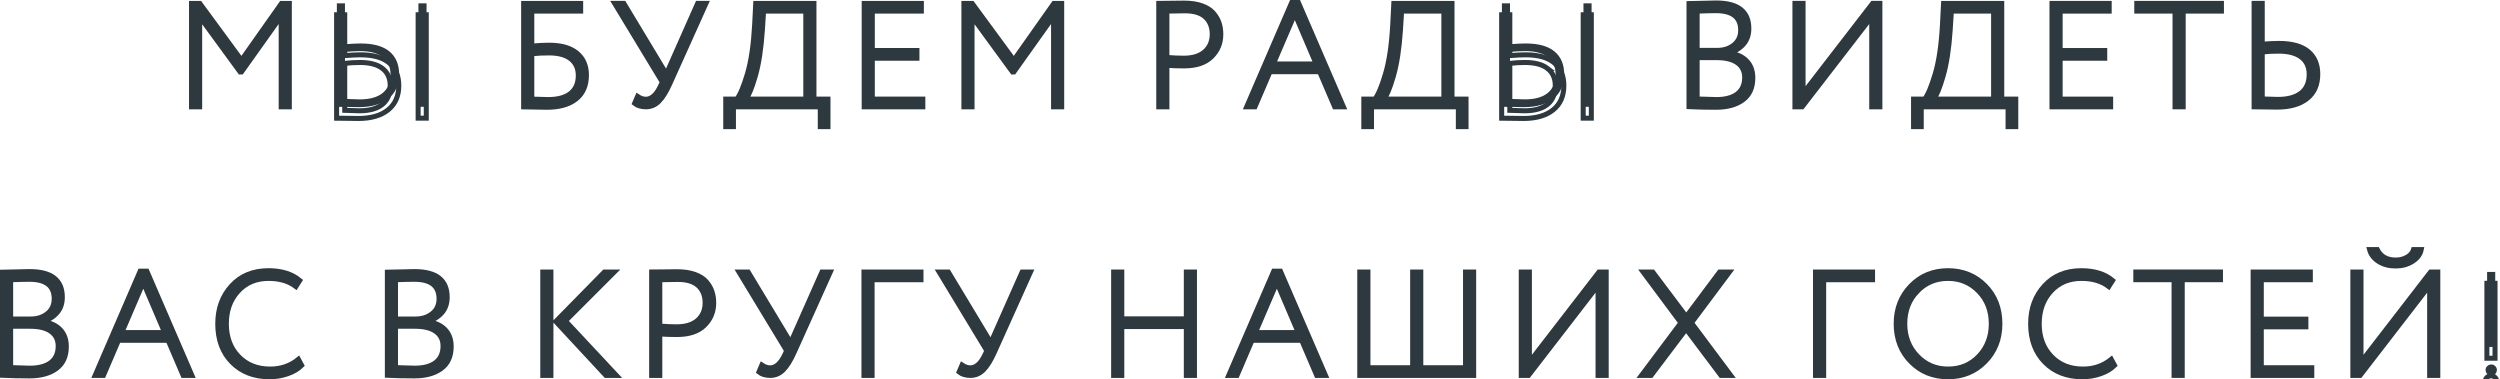
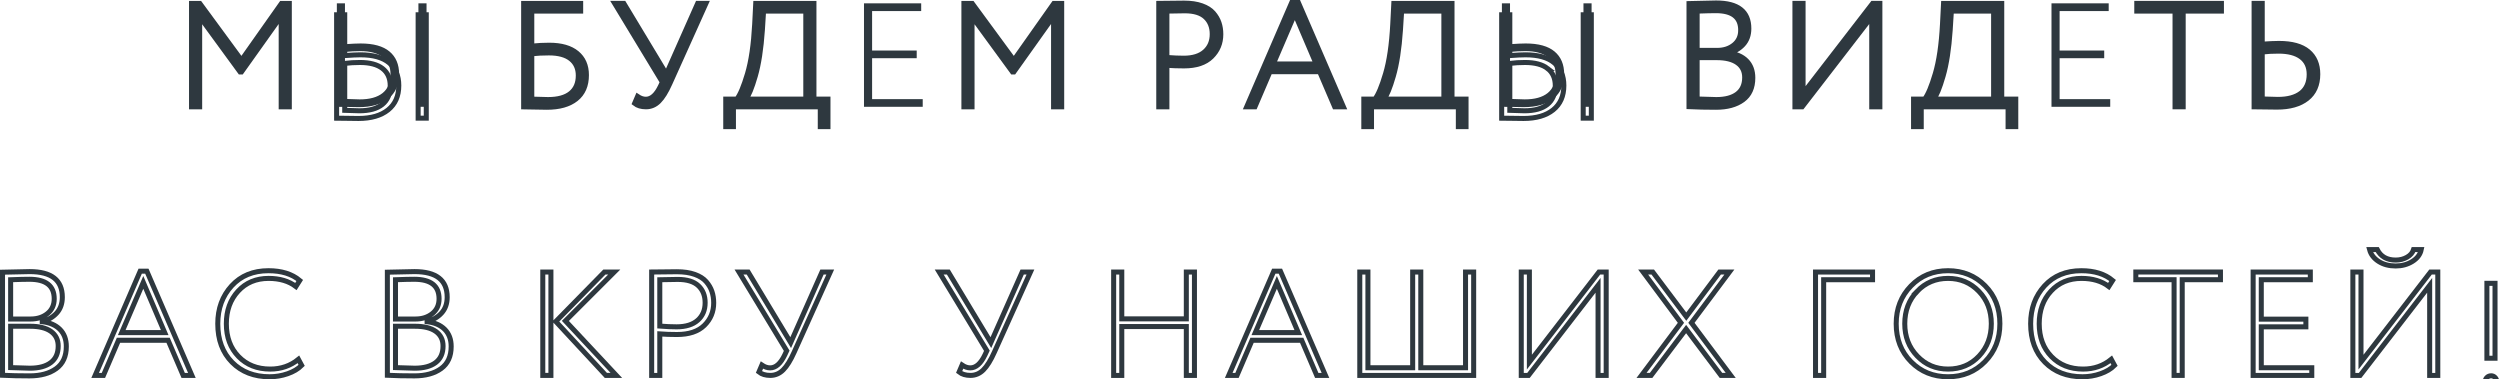
<svg xmlns="http://www.w3.org/2000/svg" xmlns:ns1="http://sodipodi.sourceforge.net/DTD/sodipodi-0.dtd" xmlns:ns2="http://www.inkscape.org/namespaces/inkscape" id="svg1" width="331.765" height="50.332" viewBox="0 0 331.765 50.332" ns1:docname="26.ai">
  <defs id="defs1">
    <clipPath clipPathUnits="userSpaceOnUse" id="clipPath2829">
      <path d="M 0,5837.029 H 420 V 0 H 0 Z" transform="translate(-104.682,-4520.794)" id="path2829" />
    </clipPath>
    <clipPath clipPathUnits="userSpaceOnUse" id="clipPath2831">
      <path d="M 0,5837.029 H 420 V 0 H 0 Z" transform="translate(0,2.5000001e-5)" id="path2831" />
    </clipPath>
    <clipPath clipPathUnits="userSpaceOnUse" id="clipPath2833">
      <path d="M 0,5837.029 H 420 V 0 H 0 Z" transform="translate(-137.964,-4520.772)" id="path2833" />
    </clipPath>
    <clipPath clipPathUnits="userSpaceOnUse" id="clipPath2835">
      <path d="M 0,5837.029 H 420 V 0 H 0 Z" transform="translate(-154.249,-4531.087)" id="path2835" />
    </clipPath>
    <clipPath clipPathUnits="userSpaceOnUse" id="clipPath2837">
      <path d="M 0,5837.029 H 420 V 0 H 0 Z" transform="translate(-157.808,-4518.823)" id="path2837" />
    </clipPath>
    <clipPath clipPathUnits="userSpaceOnUse" id="clipPath2839">
-       <path d="M 0,5837.029 H 420 V 0 H 0 Z" transform="translate(-176.658,-4520.794)" id="path2839" />
+       <path d="M 0,5837.029 H 420 H 0 Z" transform="translate(-176.658,-4520.794)" id="path2839" />
    </clipPath>
    <clipPath clipPathUnits="userSpaceOnUse" id="clipPath2841">
      <path d="M 0,5837.029 H 420 V 0 H 0 Z" transform="translate(-181.555,-4520.794)" id="path2841" />
    </clipPath>
    <clipPath clipPathUnits="userSpaceOnUse" id="clipPath2843">
      <path d="M 0,5837.029 H 420 V 0 H 0 Z" transform="translate(-200.95,-4524.925)" id="path2843" />
    </clipPath>
    <clipPath clipPathUnits="userSpaceOnUse" id="clipPath2845">
      <path d="M 0,5837.029 H 420 V 0 H 0 Z" transform="translate(-209.713,-4520.794)" id="path2845" />
    </clipPath>
    <clipPath clipPathUnits="userSpaceOnUse" id="clipPath2847">
      <path d="M 0,5837.029 H 420 V 0 H 0 Z" transform="translate(-221.315,-4518.823)" id="path2847" />
    </clipPath>
    <clipPath clipPathUnits="userSpaceOnUse" id="clipPath2849">
      <path d="M 0,5837.029 H 420 V 0 H 0 Z" transform="translate(0,2.5000001e-5)" id="path2849" />
    </clipPath>
    <clipPath clipPathUnits="userSpaceOnUse" id="clipPath2851">
      <path d="M 0,5837.029 H 420 V 0 H 0 Z" transform="translate(-255.606,-4520.75)" id="path2851" />
    </clipPath>
    <clipPath clipPathUnits="userSpaceOnUse" id="clipPath2853">
      <path d="M 0,5837.029 H 420 V 0 H 0 Z" transform="translate(-271.103,-4529.763)" id="path2853" />
    </clipPath>
    <clipPath clipPathUnits="userSpaceOnUse" id="clipPath2855">
      <path d="M 0,5837.029 H 420 V 0 H 0 Z" transform="translate(-276.029,-4518.823)" id="path2855" />
    </clipPath>
    <clipPath clipPathUnits="userSpaceOnUse" id="clipPath2857">
      <path d="M 0,5837.029 H 420 V 0 H 0 Z" transform="translate(-294.88,-4520.794)" id="path2857" />
    </clipPath>
    <clipPath clipPathUnits="userSpaceOnUse" id="clipPath2859">
      <path d="M 0,5837.029 H 420 V 0 H 0 Z" transform="translate(-301.29,-4530.322)" id="path2859" />
    </clipPath>
    <clipPath clipPathUnits="userSpaceOnUse" id="clipPath2861">
      <path d="M 0,5837.029 H 420 V 0 H 0 Z" transform="translate(-313.856,-4525.742)" id="path2861" />
    </clipPath>
    <clipPath clipPathUnits="userSpaceOnUse" id="clipPath2864">
      <path d="M 0,5837.029 H 420 V 0 H 0 Z" transform="translate(-87.75,-4494.014)" id="path2864" />
    </clipPath>
    <clipPath clipPathUnits="userSpaceOnUse" id="clipPath2866">
      <path d="M 0,5837.029 H 420 V 0 H 0 Z" transform="translate(-95.102,-4494.058)" id="path2866" />
    </clipPath>
    <clipPath clipPathUnits="userSpaceOnUse" id="clipPath2868">
      <path d="M 0,5837.029 H 420 V 0 H 0 Z" transform="translate(-111.703,-4494.69)" id="path2868" />
    </clipPath>
    <clipPath clipPathUnits="userSpaceOnUse" id="clipPath2870">
      <path d="M 0,5837.029 H 420 V 0 H 0 Z" transform="translate(-126.054,-4494.014)" id="path2870" />
    </clipPath>
    <clipPath clipPathUnits="userSpaceOnUse" id="clipPath2872">
      <path d="M 0,5837.029 H 420 V 0 H 0 Z" transform="translate(-144.963,-4504.351)" id="path2872" />
    </clipPath>
    <clipPath clipPathUnits="userSpaceOnUse" id="clipPath2874">
      <path d="M 0,5837.029 H 420 V 0 H 0 Z" transform="translate(-150.478,-4498.19)" id="path2874" />
    </clipPath>
    <clipPath clipPathUnits="userSpaceOnUse" id="clipPath2876">
      <path d="M 0,5837.029 H 420 V 0 H 0 Z" transform="translate(-166.623,-4504.351)" id="path2876" />
    </clipPath>
    <clipPath clipPathUnits="userSpaceOnUse" id="clipPath2878">
      <path d="M 0,5837.029 H 420 V 0 H 0 Z" transform="translate(-171.607,-4494.058)" id="path2878" />
    </clipPath>
    <clipPath clipPathUnits="userSpaceOnUse" id="clipPath2880">
      <path d="M 0,5837.029 H 420 V 0 H 0 Z" transform="translate(-186.546,-4504.351)" id="path2880" />
    </clipPath>
    <clipPath clipPathUnits="userSpaceOnUse" id="clipPath2882">
      <path d="M 0,5837.029 H 420 V 0 H 0 Z" transform="translate(-203.691,-4494.058)" id="path2882" />
    </clipPath>
    <clipPath clipPathUnits="userSpaceOnUse" id="clipPath2884">
      <path d="M 0,5837.029 H 420 V 0 H 0 Z" transform="translate(-207.926,-4494.058)" id="path2884" />
    </clipPath>
    <clipPath clipPathUnits="userSpaceOnUse" id="clipPath2886">
      <path d="M 0,5837.029 H 420 V 0 H 0 Z" transform="translate(-231.482,-4494.058)" id="path2886" />
    </clipPath>
    <clipPath clipPathUnits="userSpaceOnUse" id="clipPath2888">
      <path d="M 0,5837.029 H 420 V 0 H 0 Z" transform="translate(-243.863,-4503.028)" id="path2888" />
    </clipPath>
    <clipPath clipPathUnits="userSpaceOnUse" id="clipPath2890">
      <path d="M 0,5837.029 H 420 V 0 H 0 Z" transform="translate(-255.965,-4504.351)" id="path2890" />
    </clipPath>
    <clipPath clipPathUnits="userSpaceOnUse" id="clipPath2892">
      <path d="M 0,5837.029 H 420 V 0 H 0 Z" transform="translate(-266.317,-4494.058)" id="path2892" />
    </clipPath>
    <clipPath clipPathUnits="userSpaceOnUse" id="clipPath2894">
      <path d="M 0,5837.029 H 420 V 0 H 0 Z" transform="translate(-275.014,-4495.419)" id="path2894" />
    </clipPath>
    <clipPath clipPathUnits="userSpaceOnUse" id="clipPath2896">
      <path d="M 0,5837.029 H 420 V 0 H 0 Z" transform="translate(-292.137,-4494.69)" id="path2896" />
    </clipPath>
    <clipPath clipPathUnits="userSpaceOnUse" id="clipPath2898">
      <path d="M 0,5837.029 H 420 V 0 H 0 Z" transform="translate(-301.194,-4503.587)" id="path2898" />
    </clipPath>
    <clipPath clipPathUnits="userSpaceOnUse" id="clipPath2900">
      <path d="M 0,5837.029 H 420 V 0 H 0 Z" transform="translate(-314.899,-4494.058)" id="path2900" />
    </clipPath>
    <clipPath clipPathUnits="userSpaceOnUse" id="clipPath2902">
      <path d="M 0,5837.029 H 420 V 0 H 0 Z" transform="translate(-326.633,-4503.028)" id="path2902" />
    </clipPath>
    <clipPath clipPathUnits="userSpaceOnUse" id="clipPath2904">
      <path d="M 0,5837.029 H 420 V 0 H 0 Z" transform="translate(0,2.5000001e-5)" id="path2904" />
    </clipPath>
  </defs>
  <g id="layer-MC0" ns2:groupmode="layer" ns2:label="Слой 1" transform="translate(-113.079,-1740.807)">
    <path id="path2827" d="M 1.628,-0.001 V -10.302 h 0.832 l 4.137,5.648 3.996,-5.648 h 0.773 V -0.001 H 10.558 V -9.036 L 6.597,-3.47 H 6.468 l -4.031,-5.52 v 8.988 z m 22.591,0 V -10.302 h 0.809 V -0.001 Z M 18.43,-5.544 c -0.524,0 -1.031,0.029 -1.523,0.082 v 4.676 c 0.914,0.032 1.4,0.047 1.465,0.047 0.999,0 1.761,-0.211 2.285,-0.633 0.521,-0.422 0.785,-1.043 0.785,-1.863 0,-0.741 -0.258,-1.312 -0.773,-1.711 -0.516,-0.398 -1.263,-0.598 -2.238,-0.598 z M 16.907,-10.302 v 4.066 c 0.709,-0.047 1.23,-0.07 1.559,-0.07 1.28,0 2.238,0.267 2.871,0.797 0.639,0.533 0.961,1.286 0.961,2.262 0,1.049 -0.357,1.857 -1.066,2.426 -0.712,0.571 -1.696,0.855 -2.953,0.855 -0.299,0 -0.688,-0.009 -1.172,-0.023 -0.486,-0.009 -0.82,-0.012 -1.008,-0.012 V -10.302 Z M 34.684,-0.001 V -10.302 h 5.684 v 0.773 h -4.875 v 3.48 c 0.601,-0.053 1.178,-0.082 1.734,-0.082 1.201,0 2.121,0.264 2.754,0.785 0.639,0.524 0.961,1.251 0.961,2.18 0,1.04 -0.349,1.837 -1.043,2.391 -0.688,0.548 -1.658,0.82 -2.906,0.82 -0.328,0 -0.75,-0.009 -1.266,-0.023 -0.516,-0.018 -0.864,-0.023 -1.043,-0.023 z m 2.52,-5.367 c -0.627,0 -1.195,0.029 -1.711,0.082 v 4.523 c 0.976,0.032 1.515,0.047 1.617,0.047 0.99,0 1.74,-0.205 2.25,-0.621 0.516,-0.413 0.773,-1.008 0.773,-1.781 0,-0.703 -0.252,-1.254 -0.75,-1.652 -0.492,-0.398 -1.219,-0.598 -2.18,-0.598 z m 15.633,-4.934 -3.586,7.98 c -0.369,0.814 -0.735,1.403 -1.102,1.77 -0.369,0.369 -0.797,0.551 -1.289,0.551 -0.469,0 -0.844,-0.111 -1.125,-0.34 l 0.293,-0.691 c 0.272,0.187 0.545,0.281 0.82,0.281 0.562,0 1.046,-0.428 1.453,-1.289 l 0.199,-0.422 -4.758,-7.84 h 0.914 l 4.242,7.031 3.117,-7.031 z m 1.963,12.27 v -2.73 h 1.102 c 0.334,-0.422 0.691,-1.26 1.066,-2.52 0.375,-1.266 0.612,-2.918 0.715,-4.957 L 57.788,-10.302 h 5.801 v 9.539 h 1.395 V 1.968 H 64.221 V -0.001 H 55.573 V 1.968 Z m 3.656,-9.621 c -0.135,1.875 -0.372,3.407 -0.715,4.594 -0.346,1.189 -0.656,1.954 -0.938,2.297 h 5.977 V -9.528 h -4.207 z m 10.122,7.652 V -10.302 h 5.695 v 0.773 h -4.887 v 3.926 h 4.441 v 0.762 h -4.441 v 4.078 h 5.039 v 0.762 z m 9.926,0 V -10.302 h 0.832 l 4.137,5.648 3.996,-5.648 h 0.773 V -0.001 H 87.433 V -9.036 l -3.961,5.566 h -0.129 l -4.031,-5.52 v 8.988 z m 20.203,0 H 97.898 V -10.302 c 0.188,0 0.604,-0.003 1.254,-0.012 0.647,-0.006 1.069,-0.012 1.266,-0.012 0.686,0 1.277,0.091 1.77,0.27 0.498,0.173 0.879,0.41 1.137,0.715 0.264,0.305 0.457,0.633 0.574,0.984 0.117,0.346 0.176,0.724 0.176,1.137 0,0.885 -0.311,1.629 -0.926,2.238 -0.618,0.604 -1.529,0.902 -2.73,0.902 -0.618,0 -1.189,-0.018 -1.711,-0.059 z m 1.781,-9.562 c -0.539,0 -1.134,0.012 -1.781,0.035 v 4.617 c 0.639,0.047 1.198,0.07 1.676,0.07 0.914,0 1.617,-0.217 2.109,-0.656 0.492,-0.437 0.738,-1.014 0.738,-1.734 0,-0.709 -0.229,-1.277 -0.68,-1.699 -0.445,-0.422 -1.134,-0.633 -2.062,-0.633 z m 6.158,9.562 4.488,-10.383 h 0.668 l 4.477,10.383 h -0.867 l -1.5,-3.504 h -4.934 l -1.5,3.504 z m 4.793,-9.27 -2.145,5.004 h 4.277 z m 6.867,11.238 v -2.73 h 1.102 c 0.334,-0.422 0.691,-1.26 1.066,-2.52 0.375,-1.266 0.612,-2.918 0.715,-4.957 l 0.105,-2.063 h 5.801 v 9.539 h 1.395 V 1.968 h -0.762 v -1.969 h -8.648 V 1.968 Z m 3.656,-9.621 c -0.135,1.875 -0.372,3.407 -0.715,4.594 -0.346,1.189 -0.656,1.954 -0.938,2.297 h 5.977 V -9.528 h -4.207 z m 18.243,7.652 V -10.302 h 0.809 v 10.301 z m -5.789,-5.543 c -0.524,0 -1.031,0.029 -1.523,0.082 v 4.676 c 0.914,0.032 1.4,0.047 1.465,0.047 0.999,0 1.761,-0.211 2.285,-0.633 0.521,-0.422 0.785,-1.043 0.785,-1.863 0,-0.741 -0.258,-1.312 -0.773,-1.711 -0.516,-0.398 -1.263,-0.598 -2.238,-0.598 z m -1.523,-4.758 v 4.066 c 0.709,-0.047 1.23,-0.07 1.559,-0.07 1.28,0 2.238,0.267 2.871,0.797 0.639,0.533 0.961,1.286 0.961,2.262 0,1.049 -0.357,1.857 -1.066,2.426 -0.712,0.571 -1.696,0.855 -2.953,0.855 -0.299,0 -0.688,-0.009 -1.172,-0.023 -0.486,-0.009 -0.82,-0.012 -1.008,-0.012 V -10.302 Z m 17.777,10.289 V -10.278 c 1.529,-0.038 2.432,-0.059 2.707,-0.059 2.171,0 3.258,0.85 3.258,2.543 0,0.65 -0.193,1.181 -0.574,1.594 -0.375,0.407 -0.853,0.68 -1.43,0.82 v 0.023 c 0.756,0.088 1.342,0.346 1.758,0.773 0.422,0.431 0.633,0.996 0.633,1.699 0,0.984 -0.334,1.72 -0.996,2.203 -0.665,0.486 -1.553,0.727 -2.66,0.727 -0.993,0 -1.893,-0.021 -2.695,-0.059 z m 2.766,-4.887 h -1.957 v 4.113 c 1.102,0.047 1.737,0.07 1.91,0.07 0.905,0 1.6,-0.188 2.086,-0.563 0.492,-0.375 0.738,-0.926 0.738,-1.652 0,-0.624 -0.243,-1.107 -0.727,-1.453 -0.478,-0.343 -1.16,-0.516 -2.051,-0.516 z m -0.082,-4.676 c -0.422,0 -1.049,0.018 -1.875,0.047 v 3.914 h 2.004 c 0.662,0 1.219,-0.179 1.664,-0.539 0.451,-0.366 0.68,-0.858 0.68,-1.477 0,-1.295 -0.826,-1.945 -2.473,-1.945 z m 8.587,9.574 h -0.727 V -10.302 h 0.809 v 8.977 l 6.926,-8.977 h 0.727 v 10.301 h -0.809 V -8.978 Z m 11.08,1.969 v -2.73 h 1.102 c 0.334,-0.422 0.691,-1.26 1.066,-2.52 0.375,-1.266 0.612,-2.918 0.715,-4.957 l 0.105,-2.063 h 5.801 v 9.539 h 1.395 V 1.968 h -0.762 v -1.969 h -8.648 V 1.968 Z m 3.656,-9.621 c -0.135,1.875 -0.372,3.407 -0.715,4.594 -0.346,1.189 -0.656,1.954 -0.938,2.297 h 5.977 V -9.528 h -4.207 z m 10.122,7.652 V -10.302 h 5.695 v 0.773 h -4.887 v 3.926 h 4.441 v 0.762 h -4.441 v 4.078 h 5.039 v 0.762 z m 8.449,-9.527 V -10.302 h 8.426 v 0.773 h -3.809 v 9.527 h -0.809 V -9.528 Z m 14.092,3.984 c -0.586,0 -1.125,0.029 -1.617,0.082 v 4.676 c 0.914,0.032 1.433,0.047 1.559,0.047 0.999,0 1.77,-0.211 2.309,-0.633 0.539,-0.422 0.809,-1.043 0.809,-1.863 0,-0.741 -0.264,-1.312 -0.785,-1.711 -0.524,-0.398 -1.283,-0.598 -2.273,-0.598 z M 207.723,-10.302 v 4.066 c 0.709,-0.047 1.266,-0.07 1.664,-0.07 1.295,0 2.265,0.267 2.906,0.797 0.639,0.533 0.961,1.286 0.961,2.262 0,1.055 -0.36,1.869 -1.078,2.438 -0.712,0.562 -1.705,0.844 -2.977,0.844 -0.299,0 -0.709,-0.009 -1.23,-0.023 -0.516,-0.009 -0.867,-0.012 -1.055,-0.012 V -10.302 Z m 0,0" style="fill:#2e383f;fill-opacity:1;fill-rule:nonzero;stroke:none" aria-label="МЫ БУДЕМ РАДЫ ВИДЕТЬ" transform="matrix(1.333,0,0,1.333,136.321,1754.982)" />
    <path id="path2828" d="M 0,0 V 8.984 L 4.029,3.47 H 4.161 L 8.117,9.028 V 0 H 8.925 V 10.293 H 8.146 L 4.161,4.646 0.015,10.293 H -0.809 V 0 Z" style="fill:none;stroke:#2e383f;stroke-width:0.5;stroke-linecap:butt;stroke-linejoin:miter;stroke-miterlimit:10;stroke-dasharray:none;stroke-opacity:1" transform="matrix(1.333,0,0,-1.333,139.575,1754.982)" clip-path="url(#clipPath2829)" />
    <path id="path2830" d="m 127.267,4531.086 h -0.809 v -10.293 h 0.809 z m -4.36,-5.344 c 0.515,-0.398 0.772,-0.969 0.772,-1.714 0,-0.823 -0.262,-1.445 -0.786,-1.867 -0.525,-0.422 -1.287,-0.632 -2.287,-0.632 -0.059,0 -0.544,0.014 -1.456,0.044 v 4.676 c 0.491,0.059 0.995,0.088 1.515,0.088 0.98,0 1.728,-0.198 2.242,-0.595 z m -4.565,5.344 v -10.293 c 0.186,0 0.522,0 1.007,-0.014 0.485,-0.01 0.875,-0.015 1.169,-0.015 1.254,0 2.237,0.284 2.948,0.853 0.711,0.569 1.066,1.377 1.066,2.426 0,0.971 -0.319,1.723 -0.956,2.257 -0.637,0.534 -1.593,0.802 -2.867,0.802 -0.334,0 -0.853,-0.025 -1.559,-0.074 v 4.058 z" style="fill:none;stroke:#2e383f;stroke-width:0.5;stroke-linecap:butt;stroke-linejoin:miter;stroke-miterlimit:10;stroke-dasharray:none;stroke-opacity:1" transform="matrix(1.333,0,0,-1.333,0,7782.707)" clip-path="url(#clipPath2831)" />
    <path id="path2832" d="m 0,0 c 0.515,-0.015 0.938,-0.022 1.272,-0.022 1.245,0 2.213,0.274 2.904,0.823 0.691,0.549 1.036,1.343 1.036,2.383 0,0.931 -0.318,1.658 -0.955,2.183 C 3.62,5.891 2.703,6.154 1.507,6.154 0.948,6.154 0.37,6.125 -0.228,6.065 V 9.55 h 4.867 v 0.765 H -1.037 V 0.022 C -0.86,0.022 -0.515,0.015 0,0 Z M 3.661,4.793 C 4.156,4.396 4.404,3.845 4.404,3.139 4.404,2.365 4.149,1.772 3.639,1.36 3.129,0.948 2.379,0.743 1.39,0.743 c -0.109,0 -0.647,0.014 -1.618,0.044 v 4.514 c 0.51,0.059 1.078,0.088 1.706,0.088 0.96,0 1.688,-0.199 2.183,-0.596 z" style="fill:none;stroke:#2e383f;stroke-width:0.5;stroke-linecap:butt;stroke-linejoin:miter;stroke-miterlimit:10;stroke-dasharray:none;stroke-opacity:1" transform="matrix(1.333,0,0,-1.333,183.953,1755.011)" clip-path="url(#clipPath2833)" />
    <path id="path2834" d="M 0,0 -3.117,-7.029 -7.352,0 h -0.912 l 4.75,-7.837 -0.192,-0.412 c -0.411,-0.863 -0.897,-1.294 -1.455,-1.294 -0.275,0 -0.549,0.093 -0.823,0.279 l -0.295,-0.691 c 0.284,-0.225 0.662,-0.338 1.133,-0.338 0.49,0 0.918,0.184 1.286,0.551 0.368,0.368 0.733,0.958 1.096,1.772 L 0.824,0 Z" style="fill:none;stroke:#2e383f;stroke-width:0.5;stroke-linecap:butt;stroke-linejoin:miter;stroke-miterlimit:10;stroke-dasharray:none;stroke-opacity:1" transform="matrix(1.333,0,0,-1.333,205.665,1741.258)" clip-path="url(#clipPath2835)" />
    <path id="path2836" d="M 0,0 V 1.97 H 8.646 V 0 H 9.411 V 2.735 H 8.014 v 9.528 H 2.22 L 2.117,10.205 C 2.009,8.166 1.77,6.516 1.397,5.257 1.024,3.997 0.671,3.156 0.338,2.735 H -0.765 V 0 Z M 3,11.499 H 7.205 V 2.735 H 1.235 C 1.52,3.078 1.833,3.842 2.176,5.029 2.519,6.215 2.754,7.744 2.882,9.617 Z" style="fill:none;stroke:#2e383f;stroke-width:0.5;stroke-linecap:butt;stroke-linejoin:miter;stroke-miterlimit:10;stroke-dasharray:none;stroke-opacity:1" transform="matrix(1.333,0,0,-1.333,210.41,1757.609)" clip-path="url(#clipPath2837)" />
    <path id="path2838" d="m 0,0 v 0.765 h -5.029 v 4.073 h 4.441 v 0.765 h -4.441 v 3.925 h 4.882 v 0.765 h -5.69 L -5.837,0 Z" style="fill:none;stroke:#2e383f;stroke-width:0.5;stroke-linecap:butt;stroke-linejoin:miter;stroke-miterlimit:10;stroke-dasharray:none;stroke-opacity:1" transform="matrix(1.333,0,0,-1.333,235.544,1754.982)" clip-path="url(#clipPath2839)" />
    <path id="path2840" d="M 0,0 V 8.984 L 4.029,3.47 H 4.161 L 8.117,9.028 V 0 H 8.925 V 10.293 H 8.146 L 4.161,4.646 0.015,10.293 H -0.809 V 0 Z" style="fill:none;stroke:#2e383f;stroke-width:0.5;stroke-linecap:butt;stroke-linejoin:miter;stroke-miterlimit:10;stroke-dasharray:none;stroke-opacity:1" transform="matrix(1.333,0,0,-1.333,242.074,1754.982)" clip-path="url(#clipPath2841)" />
    <path id="path2842" d="m 0,0 c 0.52,-0.039 1.088,-0.059 1.706,-0.059 1.206,0 2.117,0.304 2.735,0.912 C 5.058,1.46 5.367,2.206 5.367,3.088 5.367,3.5 5.308,3.879 5.19,4.228 5.073,4.575 4.882,4.901 4.617,5.206 4.353,5.509 3.973,5.75 3.478,5.926 2.982,6.103 2.392,6.19 1.706,6.19 1.509,6.19 1.088,6.186 0.441,6.176 -0.206,6.166 -0.623,6.161 -0.809,6.161 V -4.132 H 0 Z M 3.845,4.793 C 4.291,4.372 4.514,3.809 4.514,3.103 4.514,2.377 4.269,1.796 3.779,1.36 3.289,0.924 2.588,0.706 1.676,0.706 1.196,0.706 0.637,0.73 0,0.779 v 4.617 c 0.647,0.02 1.24,0.03 1.779,0.03 0.931,0 1.62,-0.211 2.066,-0.633 z" style="fill:none;stroke:#2e383f;stroke-width:0.5;stroke-linecap:butt;stroke-linejoin:miter;stroke-miterlimit:10;stroke-dasharray:none;stroke-opacity:1" transform="matrix(1.333,0,0,-1.333,267.933,1749.473)" clip-path="url(#clipPath2843)" />
    <path id="path2844" d="M 0,0 1.5,3.5 H 6.44 L 7.94,0 H 8.809 L 4.323,10.381 H 3.662 L -0.823,0 Z M 6.103,4.264 H 1.824 l 2.147,5 z" style="fill:none;stroke:#2e383f;stroke-width:0.5;stroke-linecap:butt;stroke-linejoin:miter;stroke-miterlimit:10;stroke-dasharray:none;stroke-opacity:1" transform="matrix(1.333,0,0,-1.333,279.617,1754.982)" clip-path="url(#clipPath2845)" />
    <path id="path2846" d="M 0,0 V 1.97 H 8.646 V 0 H 9.411 V 2.735 H 8.014 v 9.528 H 2.221 L 2.117,10.205 C 2.01,8.166 1.77,6.516 1.396,5.257 1.024,3.997 0.671,3.156 0.338,2.735 H -0.765 V 0 Z M 3,11.499 H 7.205 V 2.735 H 1.235 C 1.52,3.078 1.833,3.842 2.176,5.029 2.52,6.215 2.755,7.744 2.882,9.617 Z" style="fill:none;stroke:#2e383f;stroke-width:0.5;stroke-linecap:butt;stroke-linejoin:miter;stroke-miterlimit:10;stroke-dasharray:none;stroke-opacity:1" transform="matrix(1.333,0,0,-1.333,295.086,1757.609)" clip-path="url(#clipPath2847)" />
    <path id="path2848" d="m 243.254,4531.086 h -0.809 v -10.293 h 0.809 z m -4.359,-5.344 c 0.514,-0.398 0.771,-0.969 0.771,-1.714 0,-0.823 -0.263,-1.445 -0.786,-1.867 -0.526,-0.422 -1.287,-0.632 -2.287,-0.632 -0.059,0 -0.544,0.014 -1.455,0.044 v 4.676 c 0.489,0.059 0.994,0.088 1.513,0.088 0.981,0 1.729,-0.198 2.244,-0.595 z m -4.567,5.344 v -10.293 c 0.187,0 0.523,0 1.008,-0.014 0.485,-0.01 0.875,-0.015 1.169,-0.015 1.255,0 2.237,0.284 2.948,0.853 0.71,0.569 1.066,1.377 1.066,2.426 0,0.971 -0.319,1.723 -0.956,2.257 -0.637,0.534 -1.593,0.802 -2.867,0.802 -0.334,0 -0.853,-0.025 -1.558,-0.074 v 4.058 z" style="fill:none;stroke:#2e383f;stroke-width:0.5;stroke-linecap:butt;stroke-linejoin:miter;stroke-miterlimit:10;stroke-dasharray:none;stroke-opacity:1" transform="matrix(1.333,0,0,-1.333,0,7782.707)" clip-path="url(#clipPath2849)" />
    <path id="path2850" d="m 0,0 c 1.107,0 1.994,0.243 2.661,0.728 0.667,0.485 1,1.218 1,2.198 0,0.706 -0.211,1.272 -0.632,1.699 C 2.607,5.051 2.02,5.308 1.265,5.396 v 0.03 c 0.578,0.137 1.055,0.411 1.433,0.823 0.377,0.412 0.567,0.941 0.567,1.588 0,1.696 -1.084,2.544 -3.25,2.544 -0.275,0 -1.177,-0.02 -2.706,-0.059 V 0.059 C -1.888,0.02 -0.99,0 0,0 Z M 2.132,4.426 C 2.612,4.083 2.853,3.597 2.853,2.97 2.853,2.245 2.607,1.696 2.117,1.323 1.627,0.951 0.931,0.765 0.029,0.765 c -0.176,0 -0.813,0.019 -1.911,0.058 V 4.94 h 1.955 c 0.892,0 1.578,-0.171 2.059,-0.514 z M 2.455,7.675 C 2.455,7.058 2.232,6.567 1.786,6.205 1.34,5.842 0.784,5.661 0.117,5.661 h -1.999 v 3.911 c 0.823,0.03 1.445,0.045 1.867,0.045 1.647,0 2.47,-0.648 2.47,-1.942 z" style="fill:none;stroke:#2e383f;stroke-width:0.5;stroke-linecap:butt;stroke-linejoin:miter;stroke-miterlimit:10;stroke-dasharray:none;stroke-opacity:1" transform="matrix(1.333,0,0,-1.333,340.807,1755.041)" clip-path="url(#clipPath2851)" />
    <path id="path2852" d="M 0,0 V -8.97 H 0.809 V 1.323 H 0.088 L -6.837,-7.646 V 1.323 H -7.646 V -8.97 h 0.72 z" style="fill:none;stroke:#2e383f;stroke-width:0.5;stroke-linecap:butt;stroke-linejoin:miter;stroke-miterlimit:10;stroke-dasharray:none;stroke-opacity:1" transform="matrix(1.333,0,0,-1.333,361.47,1743.022)" clip-path="url(#clipPath2853)" />
    <path id="path2854" d="M 0,0 V 1.97 H 8.646 V 0 H 9.411 V 2.735 H 8.014 v 9.528 H 2.221 L 2.117,10.205 C 2.01,8.166 1.77,6.516 1.396,5.257 1.024,3.997 0.671,3.156 0.338,2.735 H -0.765 V 0 Z M 3,11.499 H 7.205 V 2.735 H 1.235 C 1.52,3.078 1.833,3.842 2.176,5.029 2.52,6.215 2.755,7.744 2.882,9.617 Z" style="fill:none;stroke:#2e383f;stroke-width:0.5;stroke-linecap:butt;stroke-linejoin:miter;stroke-miterlimit:10;stroke-dasharray:none;stroke-opacity:1" transform="matrix(1.333,0,0,-1.333,368.039,1757.609)" clip-path="url(#clipPath2855)" />
-     <path id="path2856" d="m 0,0 v 0.765 h -5.028 v 4.073 h 4.44 v 0.765 h -4.44 v 3.925 h 4.882 v 0.765 H -5.838 V 0 Z" style="fill:none;stroke:#2e383f;stroke-width:0.5;stroke-linecap:butt;stroke-linejoin:miter;stroke-miterlimit:10;stroke-dasharray:none;stroke-opacity:1" transform="matrix(1.333,0,0,-1.333,393.173,1754.982)" clip-path="url(#clipPath2857)" />
    <path id="path2858" d="M 0,0 V -9.528 H 0.81 V 0 H 4.617 V 0.765 H -3.808 V 0 Z" style="fill:none;stroke:#2e383f;stroke-width:0.5;stroke-linecap:butt;stroke-linejoin:miter;stroke-miterlimit:10;stroke-dasharray:none;stroke-opacity:1" transform="matrix(1.333,0,0,-1.333,401.72,1742.278)" clip-path="url(#clipPath2859)" />
    <path id="path2860" d="m 0,0 c 0.524,-0.397 0.787,-0.968 0.787,-1.713 0,-0.824 -0.27,-1.446 -0.808,-1.868 -0.541,-0.421 -1.31,-0.632 -2.309,-0.632 -0.128,0 -0.648,0.015 -1.559,0.044 v 4.676 c 0.49,0.059 1.03,0.088 1.618,0.088 C -1.281,0.595 -0.524,0.397 0,0 Z M -4.698,5.345 V -4.948 c 0.186,0 0.539,-0.005 1.058,-0.015 0.52,-0.01 0.927,-0.015 1.221,-0.015 1.274,0 2.27,0.282 2.985,0.846 0.715,0.564 1.074,1.375 1.074,2.433 0,0.971 -0.322,1.723 -0.963,2.258 C 0.034,1.093 -0.934,1.36 -2.228,1.36 -2.63,1.36 -3.184,1.335 -3.889,1.287 v 4.058 z" style="fill:none;stroke:#2e383f;stroke-width:0.5;stroke-linecap:butt;stroke-linejoin:miter;stroke-miterlimit:10;stroke-dasharray:none;stroke-opacity:1" transform="matrix(1.333,0,0,-1.333,418.474,1748.384)" clip-path="url(#clipPath2861)" />
-     <path id="path2862" d="M 1.628,-0.012 V -10.278 c 1.529,-0.038 2.432,-0.059 2.707,-0.059 2.171,0 3.258,0.85 3.258,2.543 0,0.65 -0.193,1.181 -0.574,1.594 -0.375,0.407 -0.853,0.68 -1.43,0.82 v 0.023 c 0.756,0.088 1.342,0.346 1.758,0.773 0.422,0.431 0.633,0.996 0.633,1.699 0,0.984 -0.334,1.72 -0.996,2.203 -0.665,0.486 -1.553,0.727 -2.66,0.727 -0.993,0 -1.893,-0.021 -2.695,-0.059 z M 4.394,-4.899 H 2.436 v 4.113 c 1.102,0.047 1.737,0.07 1.91,0.07 0.905,0 1.6,-0.188 2.086,-0.563 0.492,-0.375 0.738,-0.926 0.738,-1.652 0,-0.624 -0.243,-1.107 -0.727,-1.453 -0.478,-0.343 -1.16,-0.516 -2.051,-0.516 z m -0.082,-4.676 c -0.422,0 -1.049,0.018 -1.875,0.047 v 3.914 h 2.004 c 0.662,0 1.219,-0.179 1.664,-0.539 0.451,-0.366 0.68,-0.858 0.68,-1.477 0,-1.295 -0.826,-1.945 -2.473,-1.945 z M 10.848,-2.203125e-4 15.336,-10.383 h 0.668 l 4.477,10.383 h -0.867 l -1.5,-3.504 h -4.934 l -1.5,3.504 z M 15.641,-9.27 13.496,-4.266 h 4.277 z m 15.445,7.664 0.328,0.609 c -0.36,0.352 -0.829,0.63 -1.406,0.832 -0.58,0.193 -1.178,0.293 -1.793,0.293 -1.541,0 -2.786,-0.48 -3.738,-1.441 -0.946,-0.961 -1.418,-2.238 -1.418,-3.832 0,-1.515 0.46,-2.771 1.383,-3.773 0.92,-1.008 2.139,-1.512 3.656,-1.512 1.304,0 2.344,0.325 3.117,0.973 l -0.375,0.598 c -0.712,-0.539 -1.623,-0.809 -2.73,-0.809 -1.242,0 -2.256,0.428 -3.035,1.277 -0.773,0.853 -1.16,1.934 -1.16,3.246 0,1.345 0.401,2.435 1.207,3.27 0.812,0.829 1.863,1.242 3.152,1.242 1.078,0 2.016,-0.322 2.812,-0.973 z m 8.848,1.594 V -10.278 c 1.529,-0.038 2.432,-0.059 2.707,-0.059 2.171,0 3.258,0.85 3.258,2.543 0,0.65 -0.193,1.181 -0.574,1.594 -0.375,0.407 -0.853,0.68 -1.43,0.82 v 0.023 c 0.756,0.088 1.342,0.346 1.758,0.773 0.422,0.431 0.633,0.996 0.633,1.699 0,0.984 -0.334,1.72 -0.996,2.203 -0.665,0.486 -1.553,0.727 -2.66,0.727 -0.993,0 -1.893,-0.021 -2.695,-0.059 z m 2.766,-4.887 h -1.957 v 4.113 c 1.102,0.047 1.737,0.07 1.91,0.07 0.905,0 1.6,-0.188 2.086,-0.563 0.492,-0.375 0.738,-0.926 0.738,-1.652 0,-0.624 -0.243,-1.107 -0.727,-1.453 -0.478,-0.343 -1.16,-0.516 -2.051,-0.516 z m -0.082,-4.676 c -0.422,0 -1.049,0.018 -1.875,0.047 v 3.914 h 2.004 c 0.662,0 1.219,-0.179 1.664,-0.539 0.451,-0.366 0.68,-0.858 0.68,-1.477 0,-1.295 -0.826,-1.945 -2.473,-1.945 z m 19.91,-0.727 -4.875,4.875 5.074,5.426 h -1.043 L 56.703,-5.367 61.543,-10.301 Z m -7.125,10.301 V -10.301 h 0.809 V -2.203125e-4 Z m 11.646,0 H 66.239 V -10.301 c 0.188,0 0.604,-0.003 1.254,-0.012 0.647,-0.006 1.069,-0.012 1.266,-0.012 0.686,0 1.277,0.091 1.77,0.27 0.498,0.173 0.879,0.41 1.137,0.715 0.264,0.305 0.457,0.633 0.574,0.984 0.117,0.346 0.176,0.724 0.176,1.137 0,0.885 -0.311,1.629 -0.926,2.238 -0.618,0.604 -1.529,0.902 -2.73,0.902 -0.618,0 -1.189,-0.018 -1.711,-0.059 z M 68.829,-9.563 c -0.539,0 -1.134,0.012 -1.781,0.035 v 4.617 c 0.639,0.047 1.198,0.07 1.676,0.07 0.914,0 1.617,-0.217 2.109,-0.656 0.492,-0.437 0.738,-1.014 0.738,-1.734 0,-0.709 -0.229,-1.277 -0.68,-1.699 -0.445,-0.422 -1.134,-0.633 -2.062,-0.633 z m 15.193,-0.738 -3.586,7.98 c -0.369,0.814 -0.735,1.403 -1.102,1.77 -0.369,0.369 -0.797,0.551 -1.289,0.551 -0.469,0 -0.844,-0.111 -1.125,-0.34 l 0.293,-0.691 c 0.272,0.187 0.545,0.281 0.82,0.281 0.562,0 1.046,-0.428 1.453,-1.289 l 0.199,-0.422 -4.758,-7.84 h 0.914 l 4.242,7.031 3.117,-7.031 z M 87.371,-2.203125e-4 V -10.301 h 5.684 v 0.773 h -4.875 V -2.203125e-4 Z M 103.947,-10.301 l -3.586,7.98 c -0.369,0.814 -0.735,1.403 -1.102,1.77 -0.369,0.369 -0.797,0.551 -1.289,0.551 -0.469,0 -0.844,-0.111 -1.125,-0.34 L 97.139,-1.031 c 0.272,0.187 0.545,0.281 0.82,0.281 0.562,0 1.046,-0.428 1.453,-1.289 l 0.199,-0.422 -4.758,-7.84 h 0.914 l 4.242,7.031 3.117,-7.031 z M 119.463,-2.203125e-4 V -4.864 h -6.434 v 4.863 h -0.809 V -10.301 h 0.809 v 4.664 h 6.434 v -4.664 h 0.809 V -2.203125e-4 Z m 4.21,0 4.488,-10.383 h 0.668 l 4.477,10.383 h -0.867 l -1.5,-3.504 h -4.934 l -1.5,3.504 z m 4.793,-9.27 -2.145,5.004 h 4.277 z m 8.253,9.27 V -10.301 h 0.809 v 9.539 h 4.465 V -10.301 h 0.809 v 9.539 h 4.453 V -10.301 h 0.809 V -2.203125e-4 Z m 16.796,0 h -0.727 V -10.301 h 0.809 v 8.977 l 6.926,-8.977 h 0.727 V -2.203125e-4 h -0.809 V -8.977 Z M 173.513,-10.301 l -3.785,5.063 3.914,5.238 H 172.669 L 169.2,-4.617 165.72,-2.203125e-4 h -0.961 l 3.926,-5.238 -3.762,-5.063 h 0.961 l 3.328,4.453 3.328,-4.453 z m 8.566,10.301 V -10.301 h 5.684 v 0.773 h -4.875 V -2.203125e-4 Z M 190.115,-5.145 c 0,-1.5 0.486,-2.754 1.465,-3.762 0.984,-1.014 2.215,-1.523 3.691,-1.523 1.477,0 2.707,0.501 3.691,1.5 0.984,0.993 1.477,2.256 1.477,3.785 0,1.509 -0.492,2.766 -1.477,3.773 -0.984,1.002 -2.215,1.5 -3.691,1.5 -1.471,0 -2.695,-0.495 -3.68,-1.488 -0.984,-0.99 -1.477,-2.253 -1.477,-3.785 z m 0.855,0 c 0,1.283 0.413,2.355 1.242,3.223 0.826,0.861 1.846,1.289 3.059,1.289 1.248,0 2.279,-0.428 3.094,-1.289 0.812,-0.867 1.219,-1.939 1.219,-3.223 0,-1.295 -0.416,-2.373 -1.242,-3.234 -0.829,-0.858 -1.852,-1.289 -3.07,-1.289 -1.228,0 -2.25,0.431 -3.07,1.289 -0.82,0.861 -1.23,1.939 -1.23,3.234 z m 20.552,3.539 0.328,0.609 c -0.36,0.352 -0.829,0.63 -1.406,0.832 -0.58,0.193 -1.178,0.293 -1.793,0.293 -1.541,0 -2.786,-0.48 -3.738,-1.441 -0.946,-0.961 -1.418,-2.238 -1.418,-3.832 0,-1.515 0.46,-2.771 1.383,-3.773 0.92,-1.008 2.139,-1.512 3.656,-1.512 1.304,0 2.344,0.325 3.117,0.973 l -0.375,0.598 c -0.712,-0.539 -1.623,-0.809 -2.73,-0.809 -1.242,0 -2.256,0.428 -3.035,1.277 -0.773,0.853 -1.16,1.934 -1.16,3.246 0,1.345 0.401,2.435 1.207,3.27 0.812,0.829 1.863,1.242 3.152,1.242 1.078,0 2.016,-0.322 2.812,-0.973 z m 2.446,-7.922 v -0.773 h 8.426 v 0.773 h -3.809 v 9.527 h -0.809 V -9.528 Z m 11.666,9.527 V -10.301 h 5.695 v 0.773 h -4.887 v 3.926 h 4.441 v 0.762 h -4.441 v 4.078 h 5.039 v 0.762 z m 10.652,0 H 235.56 V -10.301 h 0.809 v 8.977 l 6.926,-8.977 h 0.727 V -2.203125e-4 h -0.809 V -8.977 Z M 237.225,-12.528 h 0.762 c 0.357,0.697 0.973,1.043 1.84,1.043 0.422,0 0.8,-0.094 1.137,-0.281 0.334,-0.193 0.551,-0.448 0.645,-0.762 h 0.762 c -0.094,0.478 -0.384,0.867 -0.867,1.172 -0.486,0.305 -1.043,0.457 -1.676,0.457 -0.665,0 -1.236,-0.152 -1.711,-0.457 -0.469,-0.305 -0.768,-0.694 -0.891,-1.172 z m 11.76,9.691 v -7.465 h 0.809 v 7.465 z m -0.152,2.273 c 0,-0.132 0.053,-0.252 0.164,-0.363 0.108,-0.108 0.249,-0.164 0.422,-0.164 0.146,0 0.272,0.056 0.375,0.164 0.108,0.111 0.164,0.231 0.164,0.363 0,0.158 -0.056,0.299 -0.164,0.422 -0.103,0.117 -0.229,0.176 -0.375,0.176 -0.173,0 -0.313,-0.059 -0.422,-0.176 -0.111,-0.123 -0.164,-0.264 -0.164,-0.422 z m 0,0" style="fill:#2e383f;fill-opacity:1;fill-rule:nonzero;stroke:none" aria-label="ВАС В КРУГУ НАШИХ ГОСТЕЙ!" transform="matrix(1.333,0,0,1.333,111.236,1790.629)" />
    <path id="path2863" d="m 0,0 c 1.107,0 1.995,0.243 2.661,0.728 0.667,0.485 1,1.218 1,2.198 0,0.706 -0.211,1.272 -0.632,1.699 -0.422,0.426 -1.01,0.683 -1.765,0.771 v 0.03 c 0.579,0.137 1.057,0.411 1.434,0.823 0.377,0.412 0.566,0.941 0.566,1.588 0,1.696 -1.083,2.544 -3.249,2.544 -0.275,0 -1.177,-0.02 -2.706,-0.059 V 0.059 C -1.887,0.02 -0.99,0 0,0 Z M 2.132,4.426 C 2.612,4.083 2.853,3.597 2.853,2.97 2.853,2.245 2.607,1.696 2.117,1.323 1.627,0.951 0.931,0.765 0.029,0.765 c -0.176,0 -0.814,0.019 -1.911,0.058 V 4.94 h 1.955 c 0.892,0 1.578,-0.171 2.059,-0.514 z M 2.456,7.675 C 2.456,7.058 2.232,6.567 1.787,6.205 1.34,5.842 0.784,5.661 0.118,5.661 h -2 v 3.911 c 0.823,0.03 1.445,0.045 1.867,0.045 1.647,0 2.471,-0.648 2.471,-1.942 z" style="fill:none;stroke:#2e383f;stroke-width:0.5;stroke-linecap:butt;stroke-linejoin:miter;stroke-miterlimit:10;stroke-dasharray:none;stroke-opacity:1" transform="matrix(1.333,0,0,-1.333,117,1790.688)" clip-path="url(#clipPath2864)" />
    <path id="path2865" d="M 0,0 1.5,3.5 H 6.44 L 7.94,0 H 8.808 L 4.323,10.381 H 3.661 L -0.824,0 Z M 6.102,4.264 H 1.823 l 2.147,5 z" style="fill:none;stroke:#2e383f;stroke-width:0.5;stroke-linecap:butt;stroke-linejoin:miter;stroke-miterlimit:10;stroke-dasharray:none;stroke-opacity:1" transform="matrix(1.333,0,0,-1.333,126.803,1790.629)" clip-path="url(#clipPath2866)" />
    <path id="path2867" d="m 0,0 c -1.294,0 -2.345,0.417 -3.154,1.25 -0.809,0.833 -1.213,1.921 -1.213,3.264 0,1.314 0.389,2.395 1.169,3.242 0.779,0.848 1.791,1.272 3.036,1.272 1.108,0 2.015,-0.269 2.721,-0.808 L 2.941,8.823 C 2.167,9.47 1.127,9.793 -0.177,9.793 -1.696,9.793 -2.917,9.291 -3.838,8.286 -4.759,7.281 -5.22,6.024 -5.22,4.514 c 0,-1.598 0.475,-2.877 1.426,-3.838 0.951,-0.961 2.196,-1.441 3.735,-1.441 0.618,0 1.216,0.101 1.794,0.302 0.578,0.201 1.044,0.478 1.397,0.831 L 2.809,0.97 C 2.015,0.323 1.078,0 0,0 Z" style="fill:none;stroke:#2e383f;stroke-width:0.5;stroke-linecap:butt;stroke-linejoin:miter;stroke-miterlimit:10;stroke-dasharray:none;stroke-opacity:1" transform="matrix(1.333,0,0,-1.333,148.937,1789.786)" clip-path="url(#clipPath2868)" />
    <path id="path2869" d="m 0,0 c 1.107,0 1.995,0.243 2.661,0.728 0.667,0.485 1,1.218 1,2.198 0,0.706 -0.211,1.272 -0.632,1.699 -0.422,0.426 -1.01,0.683 -1.765,0.771 v 0.03 c 0.579,0.137 1.057,0.411 1.434,0.823 0.377,0.412 0.566,0.941 0.566,1.588 0,1.696 -1.083,2.544 -3.249,2.544 -0.275,0 -1.177,-0.02 -2.706,-0.059 V 0.059 C -1.887,0.02 -0.99,0 0,0 Z M 2.132,4.426 C 2.612,4.083 2.853,3.597 2.853,2.97 2.853,2.245 2.607,1.696 2.117,1.323 1.627,0.951 0.931,0.765 0.029,0.765 c -0.176,0 -0.814,0.019 -1.911,0.058 V 4.94 h 1.955 c 0.892,0 1.578,-0.171 2.059,-0.514 z M 2.456,7.675 C 2.456,7.058 2.232,6.567 1.787,6.205 1.34,5.842 0.784,5.661 0.118,5.661 h -2 v 3.911 c 0.823,0.03 1.445,0.045 1.867,0.045 1.647,0 2.471,-0.648 2.471,-1.942 z" style="fill:none;stroke:#2e383f;stroke-width:0.5;stroke-linecap:butt;stroke-linejoin:miter;stroke-miterlimit:10;stroke-dasharray:none;stroke-opacity:1" transform="matrix(1.333,0,0,-1.333,168.072,1790.688)" clip-path="url(#clipPath2870)" />
    <path id="path2871" d="m 0,0 -4.837,-4.926 4.984,-5.367 H 1.191 L -3.882,-4.867 0.985,0 Z m -5.323,0 h -0.809 v -10.293 h 0.809 z" style="fill:none;stroke:#2e383f;stroke-width:0.5;stroke-linecap:butt;stroke-linejoin:miter;stroke-miterlimit:10;stroke-dasharray:none;stroke-opacity:1" transform="matrix(1.333,0,0,-1.333,193.284,1776.905)" clip-path="url(#clipPath2872)" />
    <path id="path2873" d="m 0,0 c 0.52,-0.039 1.088,-0.059 1.706,-0.059 1.206,0 2.117,0.304 2.735,0.912 C 5.058,1.46 5.367,2.206 5.367,3.088 5.367,3.5 5.308,3.879 5.19,4.228 5.073,4.575 4.882,4.901 4.617,5.206 4.353,5.509 3.973,5.75 3.478,5.926 2.982,6.103 2.392,6.19 1.706,6.19 1.509,6.19 1.088,6.186 0.441,6.176 -0.206,6.166 -0.623,6.161 -0.809,6.161 V -4.132 H 0 Z M 3.845,4.793 C 4.291,4.372 4.514,3.809 4.514,3.103 4.514,2.377 4.269,1.796 3.779,1.36 3.289,0.924 2.588,0.706 1.676,0.706 1.196,0.706 0.637,0.73 0,0.779 v 4.617 c 0.647,0.02 1.24,0.03 1.779,0.03 0.931,0 1.62,-0.211 2.066,-0.633 z" style="fill:none;stroke:#2e383f;stroke-width:0.5;stroke-linecap:butt;stroke-linejoin:miter;stroke-miterlimit:10;stroke-dasharray:none;stroke-opacity:1" transform="matrix(1.333,0,0,-1.333,200.637,1785.12)" clip-path="url(#clipPath2874)" />
    <path id="path2875" d="M 0,0 -3.117,-7.029 -7.352,0 h -0.912 l 4.75,-7.837 -0.192,-0.412 c -0.411,-0.863 -0.897,-1.294 -1.455,-1.294 -0.275,0 -0.549,0.093 -0.823,0.279 l -0.295,-0.691 c 0.284,-0.225 0.662,-0.338 1.133,-0.338 0.49,0 0.918,0.184 1.286,0.551 0.368,0.368 0.733,0.958 1.096,1.772 L 0.824,0 Z" style="fill:none;stroke:#2e383f;stroke-width:0.5;stroke-linecap:butt;stroke-linejoin:miter;stroke-miterlimit:10;stroke-dasharray:none;stroke-opacity:1" transform="matrix(1.333,0,0,-1.333,222.163,1776.905)" clip-path="url(#clipPath2876)" />
-     <path id="path2877" d="m 0,0 v 9.528 h 4.867 v 0.765 H -0.809 V 0 Z" style="fill:none;stroke:#2e383f;stroke-width:0.5;stroke-linecap:butt;stroke-linejoin:miter;stroke-miterlimit:10;stroke-dasharray:none;stroke-opacity:1" transform="matrix(1.333,0,0,-1.333,228.81,1790.629)" clip-path="url(#clipPath2878)" />
    <path id="path2879" d="M 0,0 -3.117,-7.029 -7.352,0 h -0.912 l 4.75,-7.837 -0.192,-0.412 c -0.411,-0.863 -0.897,-1.294 -1.455,-1.294 -0.275,0 -0.549,0.093 -0.823,0.279 l -0.295,-0.691 c 0.284,-0.225 0.662,-0.338 1.133,-0.338 0.49,0 0.918,0.184 1.286,0.551 0.368,0.368 0.733,0.958 1.096,1.772 L 0.824,0 Z" style="fill:none;stroke:#2e383f;stroke-width:0.5;stroke-linecap:butt;stroke-linejoin:miter;stroke-miterlimit:10;stroke-dasharray:none;stroke-opacity:1" transform="matrix(1.333,0,0,-1.333,248.729,1776.905)" clip-path="url(#clipPath2880)" />
    <path id="path2881" d="M 0,0 V 10.293 H -0.809 V 5.632 h -6.425 v 4.661 H -8.043 V 0 h 0.809 v 4.867 h 6.425 V 0 Z" style="fill:none;stroke:#2e383f;stroke-width:0.5;stroke-linecap:butt;stroke-linejoin:miter;stroke-miterlimit:10;stroke-dasharray:none;stroke-opacity:1" transform="matrix(1.333,0,0,-1.333,271.589,1790.629)" clip-path="url(#clipPath2882)" />
    <path id="path2883" d="M 0,0 1.5,3.5 H 6.44 L 7.94,0 H 8.808 L 4.323,10.381 H 3.662 L -0.824,0 Z M 6.102,4.264 H 1.824 l 2.146,5 z" style="fill:none;stroke:#2e383f;stroke-width:0.5;stroke-linecap:butt;stroke-linejoin:miter;stroke-miterlimit:10;stroke-dasharray:none;stroke-opacity:1" transform="matrix(1.333,0,0,-1.333,277.235,1790.629)" clip-path="url(#clipPath2884)" />
    <path id="path2885" d="M 0,0 V 10.293 H -0.809 V 0.765 h -4.455 v 9.528 H -6.072 V 0.765 h -4.455 v 9.528 h -0.81 V 0 Z" style="fill:none;stroke:#2e383f;stroke-width:0.5;stroke-linecap:butt;stroke-linejoin:miter;stroke-miterlimit:10;stroke-dasharray:none;stroke-opacity:1" transform="matrix(1.333,0,0,-1.333,308.643,1790.629)" clip-path="url(#clipPath2886)" />
    <path id="path2887" d="M 0,0 V -8.97 H 0.809 V 1.323 H 0.088 L -6.837,-7.646 V 1.323 H -7.646 V -8.97 h 0.72 z" style="fill:none;stroke:#2e383f;stroke-width:0.5;stroke-linecap:butt;stroke-linejoin:miter;stroke-miterlimit:10;stroke-dasharray:none;stroke-opacity:1" transform="matrix(1.333,0,0,-1.333,325.151,1778.67)" clip-path="url(#clipPath2888)" />
    <path id="path2889" d="M 0,0 -3.323,-4.44 -6.661,0 h -0.956 l 3.764,-5.058 -3.925,-5.235 h 0.955 l 3.485,4.617 3.47,-4.617 H 1.103 L -2.809,-5.058 0.971,0 Z" style="fill:none;stroke:#2e383f;stroke-width:0.5;stroke-linecap:butt;stroke-linejoin:miter;stroke-miterlimit:10;stroke-dasharray:none;stroke-opacity:1" transform="matrix(1.333,0,0,-1.333,341.286,1776.905)" clip-path="url(#clipPath2890)" />
    <path id="path2891" d="m 0,0 v 9.528 h 4.866 v 0.765 H -0.81 V 0 Z" style="fill:none;stroke:#2e383f;stroke-width:0.5;stroke-linecap:butt;stroke-linejoin:miter;stroke-miterlimit:10;stroke-dasharray:none;stroke-opacity:1" transform="matrix(1.333,0,0,-1.333,355.09,1790.629)" clip-path="url(#clipPath2892)" />
    <path id="path2893" d="m 0,0 c 0.985,-0.995 2.213,-1.493 3.684,-1.493 1.47,0 2.698,0.503 3.683,1.508 0.986,1.004 1.478,2.261 1.478,3.771 0,1.529 -0.492,2.792 -1.478,3.787 C 6.382,8.567 5.154,9.065 3.684,9.065 2.203,9.065 0.973,8.56 -0.007,7.55 -0.987,6.541 -1.478,5.286 -1.478,3.786 -1.478,2.257 -0.984,0.995 0,0 Z M 0.61,7.014 C 1.434,7.872 2.458,8.3 3.684,8.3 4.899,8.3 5.921,7.872 6.75,7.014 7.578,6.156 7.992,5.08 7.992,3.786 7.992,2.502 7.585,1.428 6.771,0.566 5.958,-0.297 4.929,-0.728 3.684,-0.728 c -1.216,0 -2.238,0.431 -3.066,1.294 -0.829,0.862 -1.243,1.936 -1.243,3.22 0,1.294 0.412,2.37 1.235,3.228 z" style="fill:none;stroke:#2e383f;stroke-width:0.5;stroke-linecap:butt;stroke-linejoin:miter;stroke-miterlimit:10;stroke-dasharray:none;stroke-opacity:1" transform="matrix(1.333,0,0,-1.333,366.685,1788.815)" clip-path="url(#clipPath2894)" />
    <path id="path2895" d="m 0,0 c -1.294,0 -2.345,0.417 -3.153,1.25 -0.81,0.833 -1.214,1.921 -1.214,3.264 0,1.314 0.389,2.395 1.169,3.242 0.779,0.848 1.792,1.272 3.037,1.272 1.107,0 2.015,-0.269 2.72,-0.808 L 2.941,8.823 C 2.167,9.47 1.128,9.793 -0.176,9.793 -1.695,9.793 -2.916,9.291 -3.838,8.286 -4.759,7.281 -5.22,6.024 -5.22,4.514 c 0,-1.598 0.476,-2.877 1.427,-3.838 0.95,-0.961 2.195,-1.441 3.734,-1.441 0.619,0 1.216,0.101 1.794,0.302 0.578,0.201 1.044,0.478 1.398,0.831 L 2.809,0.97 C 2.015,0.323 1.079,0 0,0 Z" style="fill:none;stroke:#2e383f;stroke-width:0.5;stroke-linecap:butt;stroke-linejoin:miter;stroke-miterlimit:10;stroke-dasharray:none;stroke-opacity:1" transform="matrix(1.333,0,0,-1.333,389.516,1789.786)" clip-path="url(#clipPath2896)" />
    <path id="path2897" d="M 0,0 V -9.528 H 0.81 V 0 H 4.617 V 0.765 H -3.808 V 0 Z" style="fill:none;stroke:#2e383f;stroke-width:0.5;stroke-linecap:butt;stroke-linejoin:miter;stroke-miterlimit:10;stroke-dasharray:none;stroke-opacity:1" transform="matrix(1.333,0,0,-1.333,401.592,1777.925)" clip-path="url(#clipPath2898)" />
    <path id="path2899" d="m 0,0 v 0.765 h -5.028 v 4.073 h 4.44 v 0.765 h -4.44 v 3.925 h 4.882 v 0.765 H -5.838 V 0 Z" style="fill:none;stroke:#2e383f;stroke-width:0.5;stroke-linecap:butt;stroke-linejoin:miter;stroke-miterlimit:10;stroke-dasharray:none;stroke-opacity:1" transform="matrix(1.333,0,0,-1.333,419.866,1790.629)" clip-path="url(#clipPath2900)" />
    <path id="path2901" d="M 0,0 V -8.97 H 0.809 V 1.323 H 0.088 L -6.837,-7.646 V 1.323 H -7.646 V -8.97 h 0.72 z m -5.088,2.382 c 0.471,-0.304 1.039,-0.456 1.706,-0.456 0.627,0 1.184,0.152 1.669,0.456 0.485,0.304 0.776,0.696 0.875,1.177 H -1.603 C -1.701,3.245 -1.917,2.992 -2.25,2.801 -2.583,2.61 -2.961,2.514 -3.382,2.514 c -0.873,0 -1.485,0.348 -1.838,1.045 h -0.764 c 0.127,-0.481 0.425,-0.873 0.896,-1.177 z" style="fill:none;stroke:#2e383f;stroke-width:0.5;stroke-linecap:butt;stroke-linejoin:miter;stroke-miterlimit:10;stroke-dasharray:none;stroke-opacity:1" transform="matrix(1.333,0,0,-1.333,435.51,1778.67)" clip-path="url(#clipPath2902)" />
    <path id="path2903" d="m 333.221,4504.351 h -0.809 v -7.455 h 0.809 z m -0.801,-10.146 c 0.112,-0.118 0.252,-0.176 0.419,-0.176 0.147,0 0.274,0.058 0.382,0.176 0.108,0.118 0.162,0.255 0.162,0.412 0,0.137 -0.054,0.259 -0.162,0.367 -0.108,0.108 -0.235,0.162 -0.382,0.162 -0.167,0 -0.307,-0.054 -0.419,-0.162 -0.113,-0.108 -0.169,-0.23 -0.169,-0.367 0,-0.157 0.056,-0.294 0.169,-0.412 z" style="fill:none;stroke:#2e383f;stroke-width:0.5;stroke-linecap:butt;stroke-linejoin:miter;stroke-miterlimit:10;stroke-dasharray:none;stroke-opacity:1" transform="matrix(1.333,0,0,-1.333,0,7782.707)" clip-path="url(#clipPath2904)" />
  </g>
</svg>